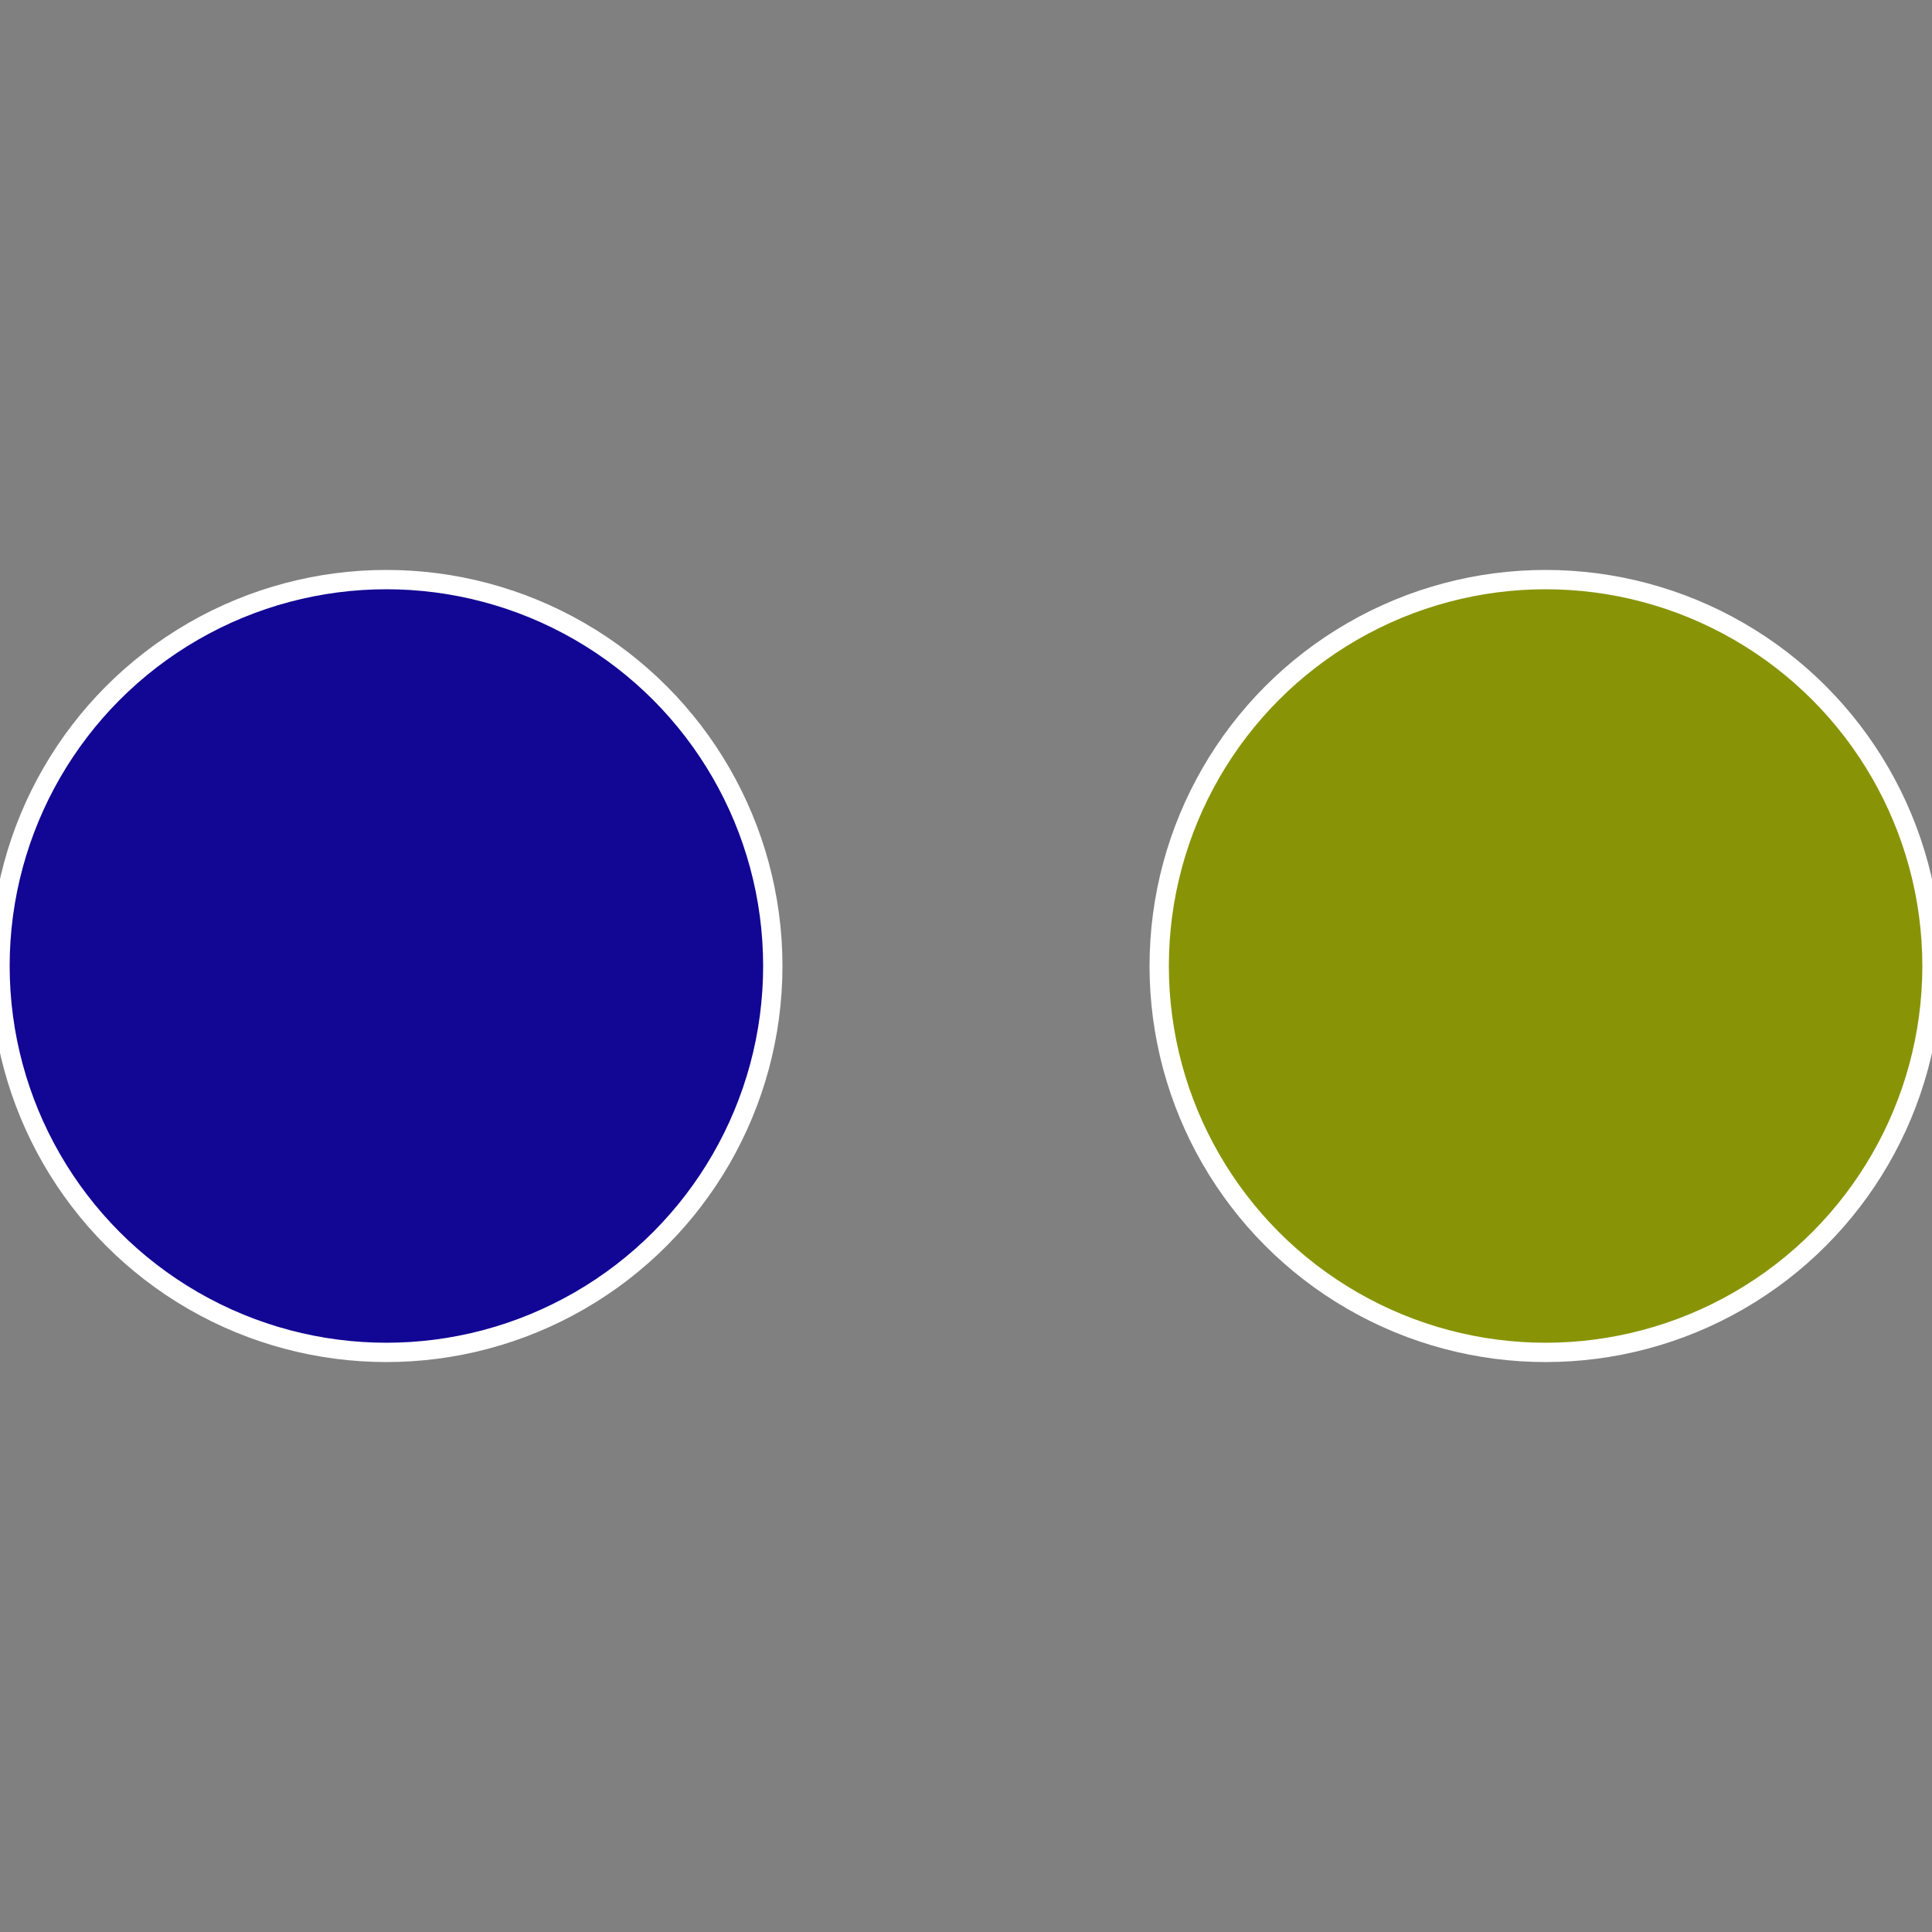
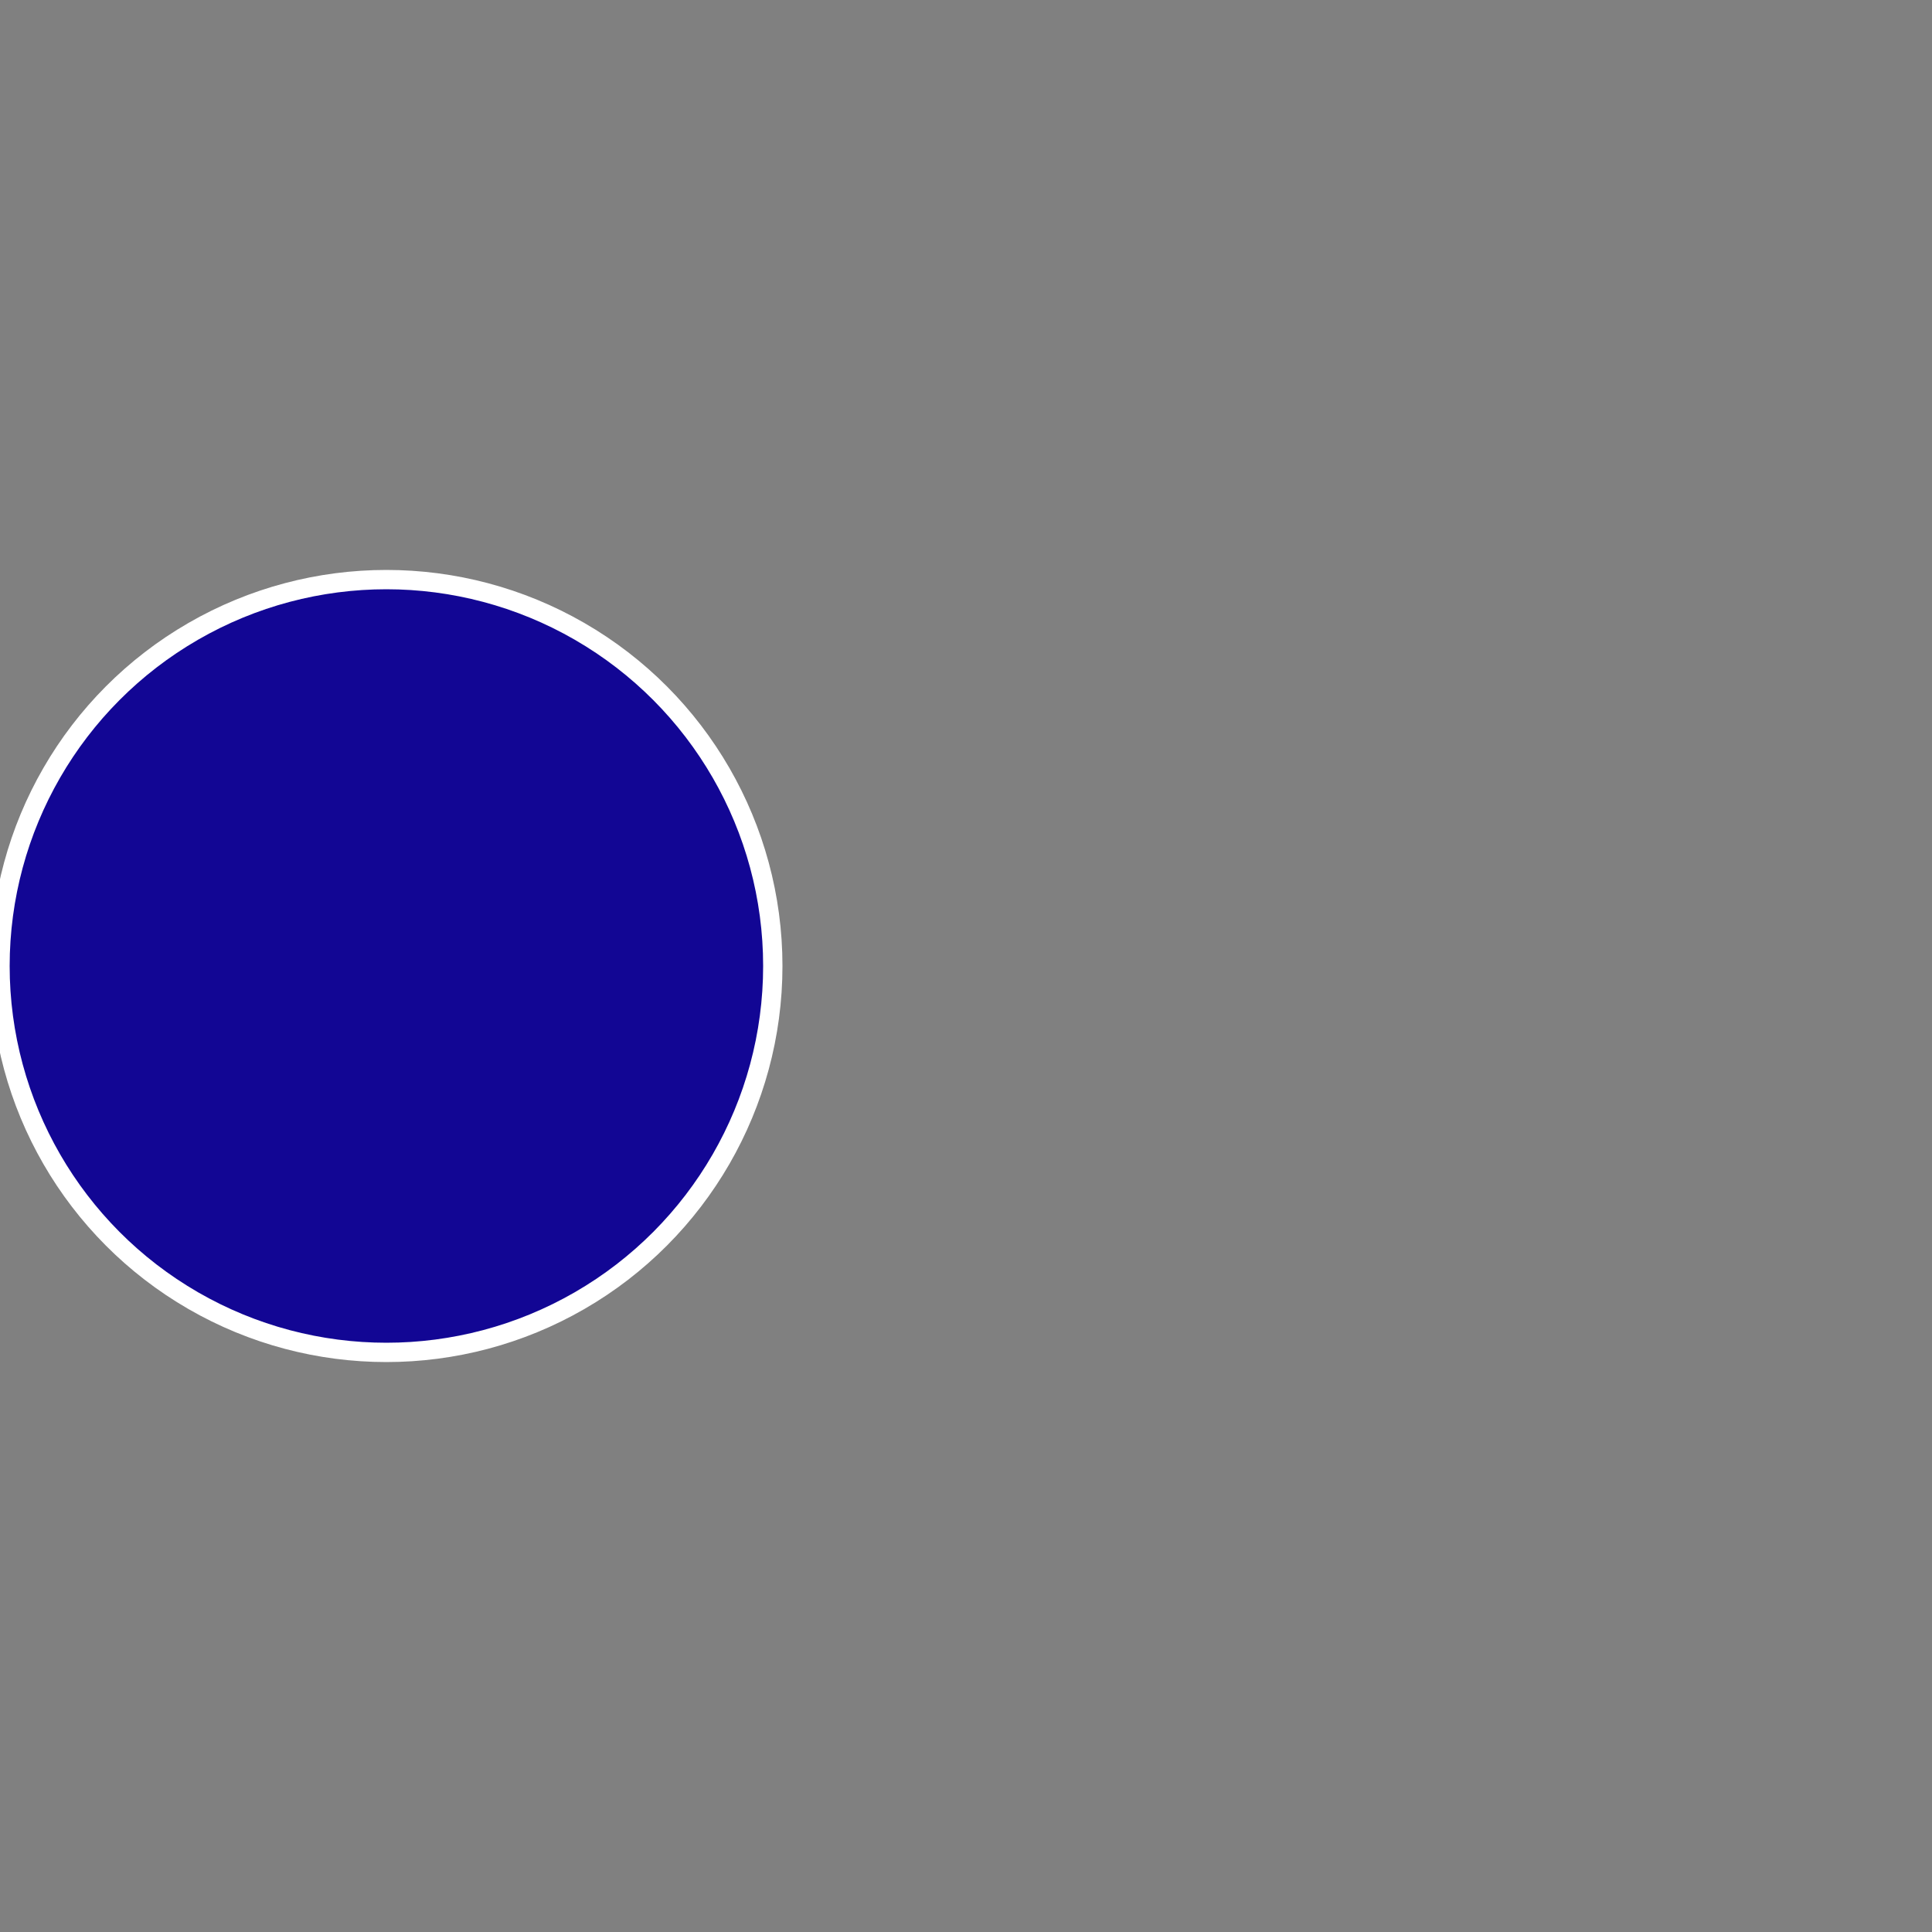
<svg xmlns="http://www.w3.org/2000/svg" width="500" height="500" viewBox="-1 -1 2 2">
  <rect x="-1" y="-1" width="2" height="2" fill="#808080" stroke="none" />
-   <circle cx="0.6" cy="0" r="0.4" fill="#889406" stroke="#fff" stroke-width="1%" />
  <circle cx="-0.6" cy="7.3478807948841E-17" r="0.4" fill="#120694" stroke="#fff" stroke-width="1%" />
</svg>